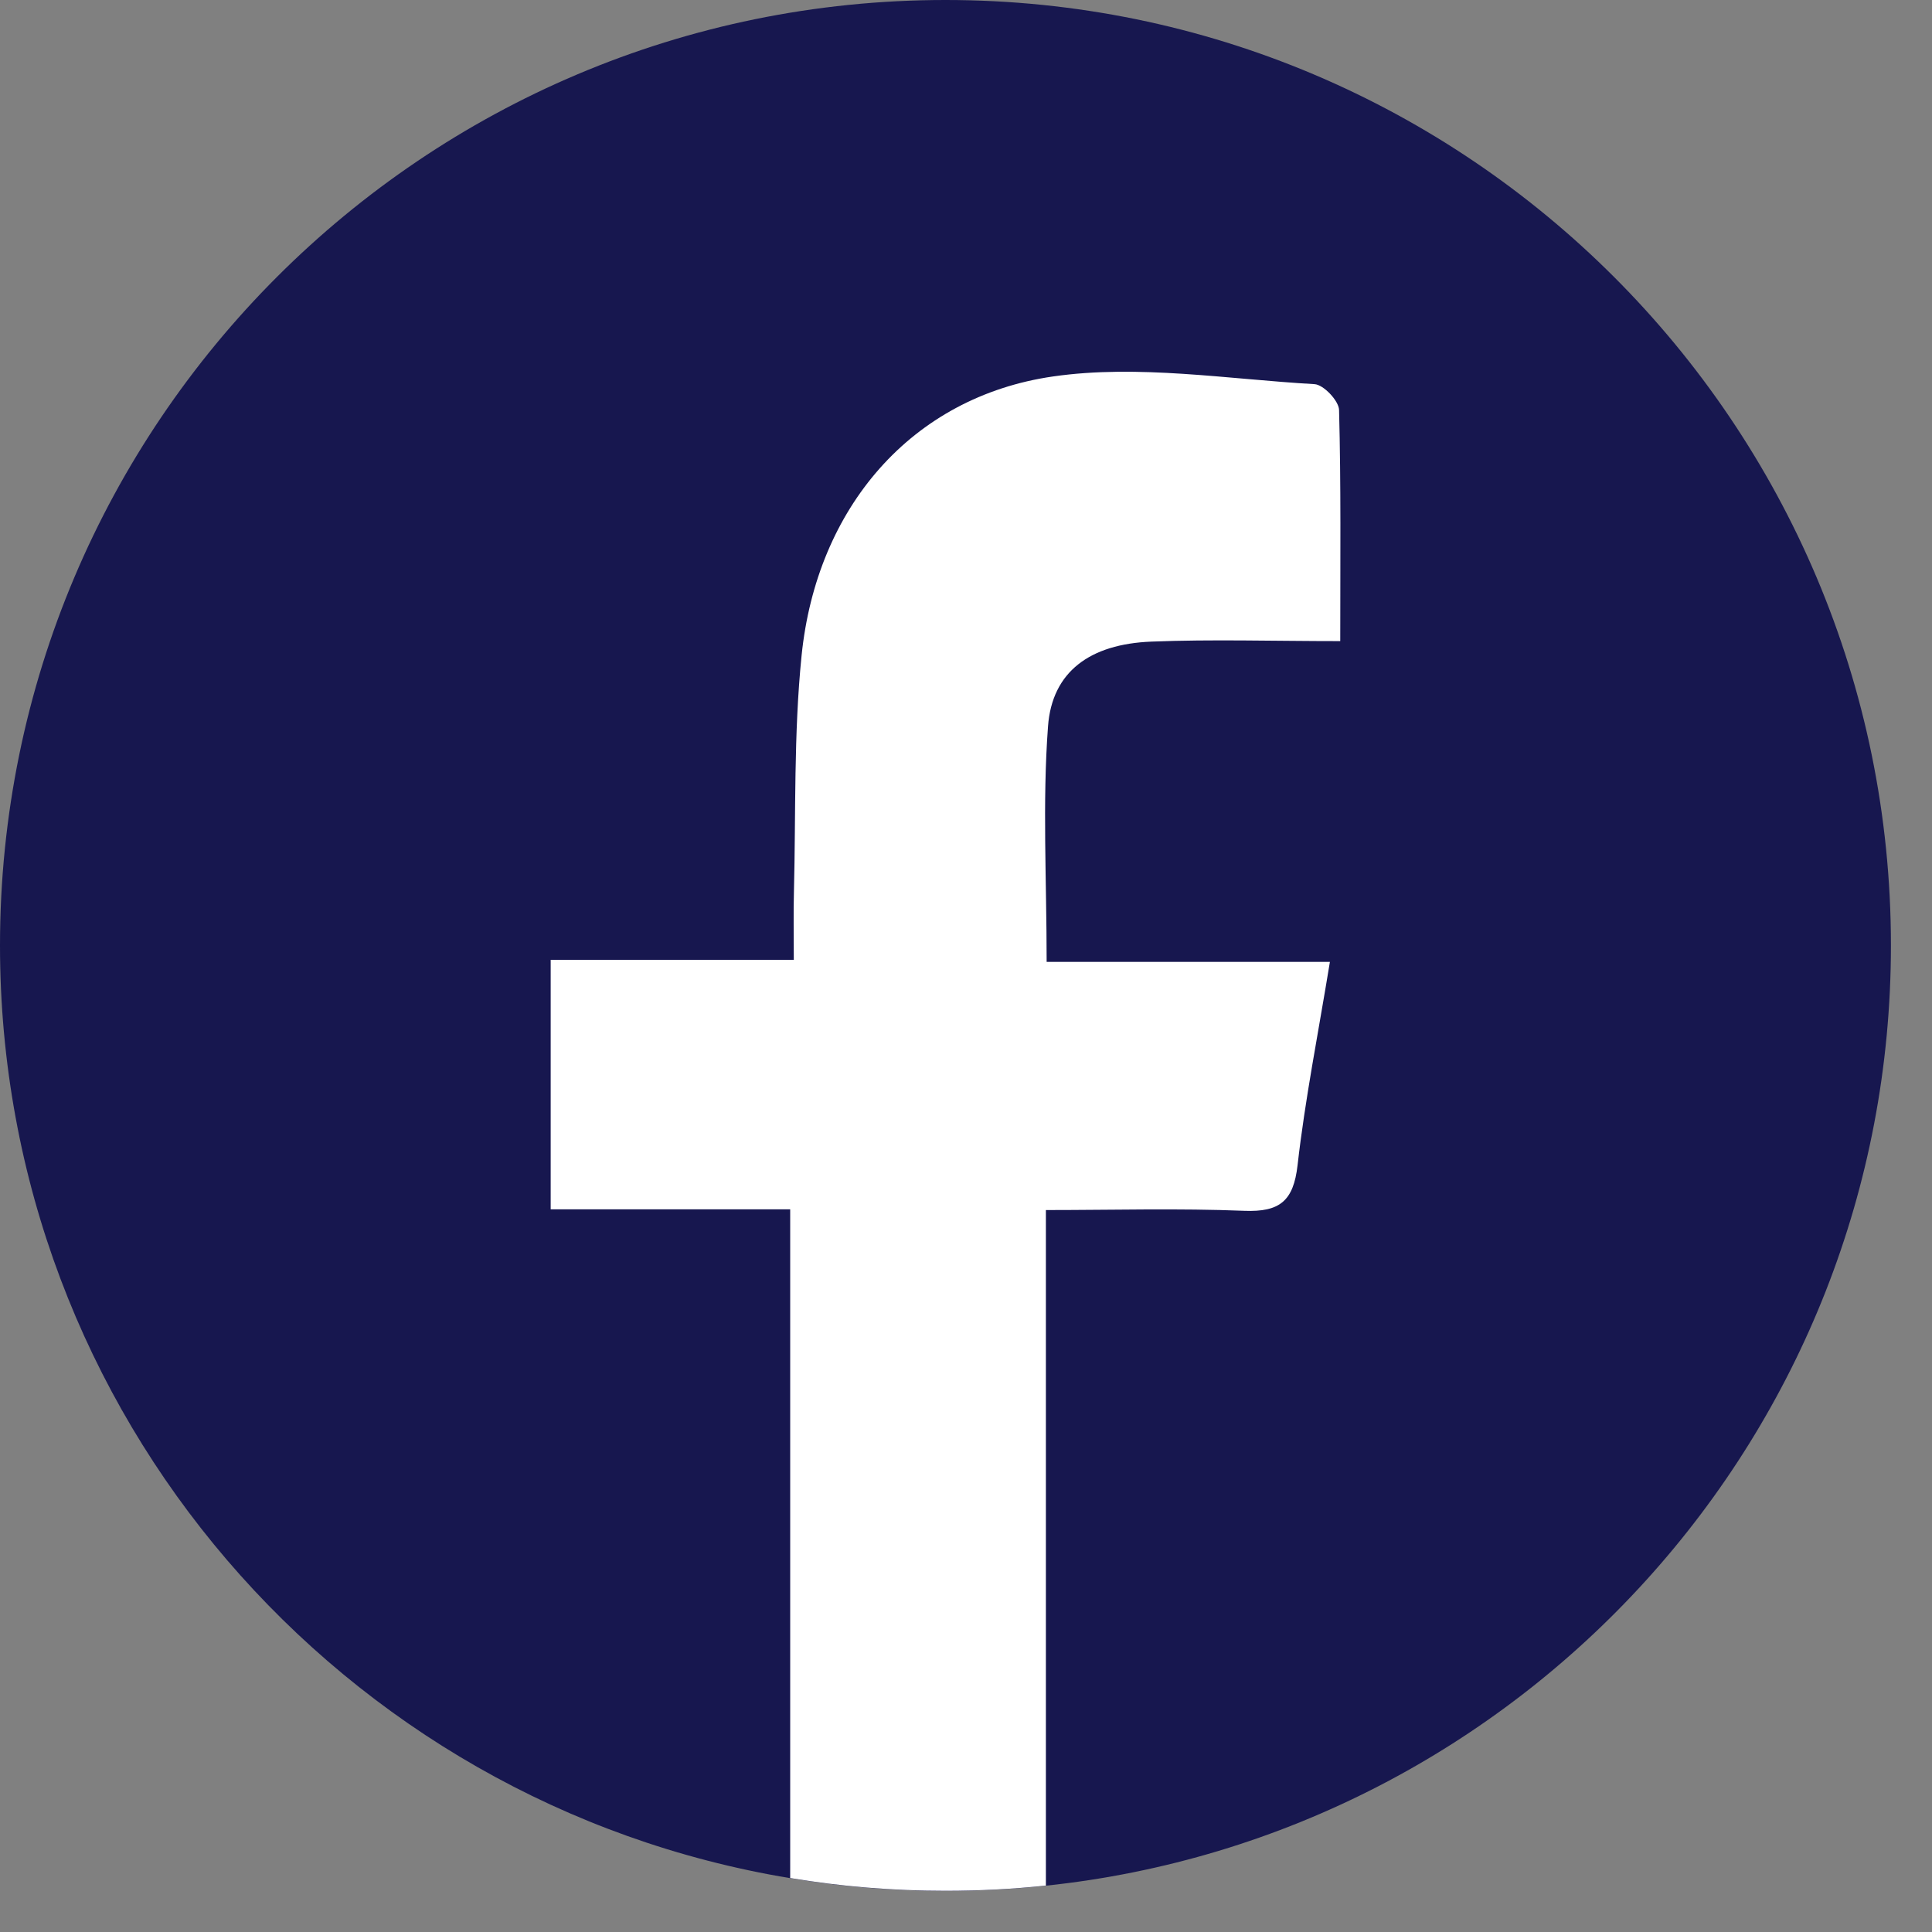
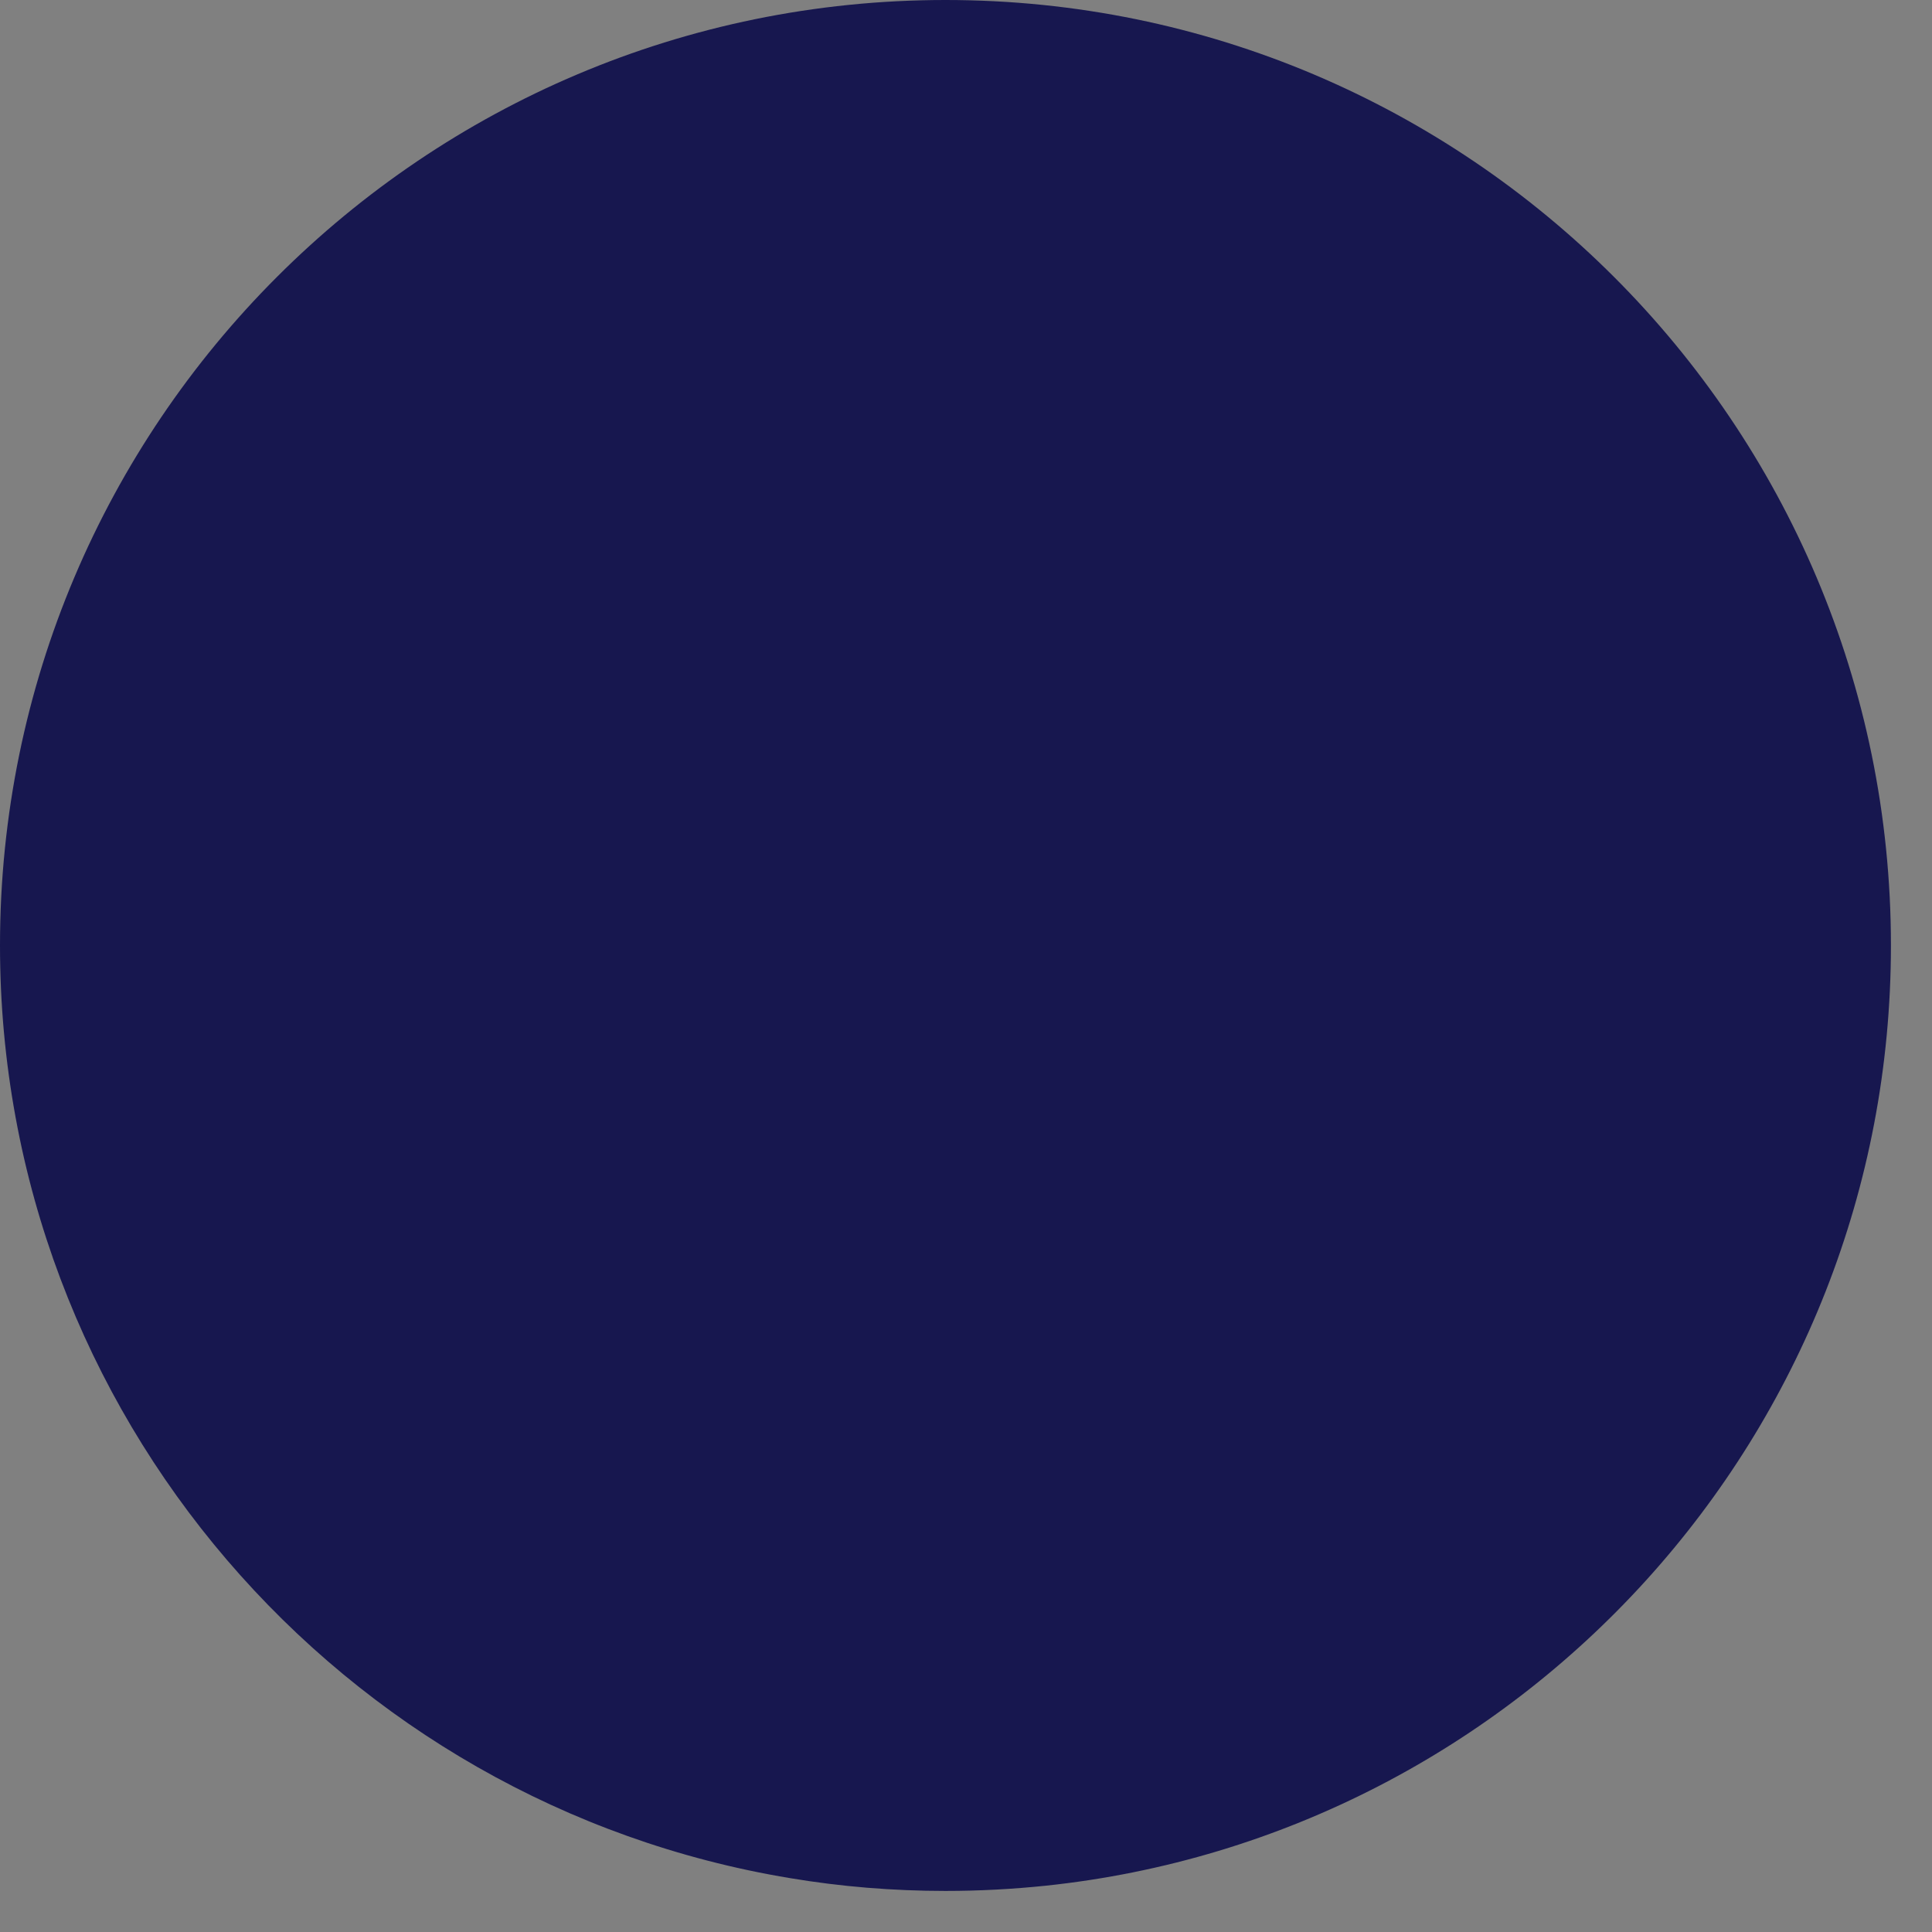
<svg xmlns="http://www.w3.org/2000/svg" width="31" height="31" viewBox="0 0 31 31" fill="none">
  <rect x="0" y="0" width="31" height="31" fill="#808080" stroke="none" />
  <path d="M30.341 15.17C30.341 23.004 24.404 29.452 16.781 30.257C16.253 30.312 15.716 30.341 15.171 30.341C14.322 30.341 13.49 30.272 12.679 30.136C5.485 28.947 0 22.699 0 15.17C0 6.793 6.793 0 15.171 0C23.55 0 30.341 6.793 30.341 15.17V15.17Z" fill="#17174F" />
-   <path d="M16.816 11.655C16.725 12.876 16.794 14.111 16.794 15.434H21.339C21.15 16.591 20.94 17.64 20.82 18.698C20.754 19.273 20.532 19.45 19.966 19.428C18.911 19.386 17.852 19.416 16.782 19.416V30.255C16.254 30.311 15.717 30.339 15.172 30.339C14.323 30.339 13.491 30.27 12.679 30.134V19.404H8.836V15.401H12.737C12.737 14.975 12.73 14.645 12.739 14.313C12.771 13.047 12.734 11.774 12.862 10.518C13.102 8.154 14.619 6.368 16.9 6.04C18.265 5.844 19.693 6.084 21.092 6.164C21.237 6.172 21.482 6.431 21.486 6.578C21.518 7.78 21.505 8.985 21.505 10.287C20.433 10.287 19.452 10.256 18.474 10.295C17.49 10.334 16.881 10.777 16.816 11.654L16.816 11.655Z" fill="white" />
</svg>